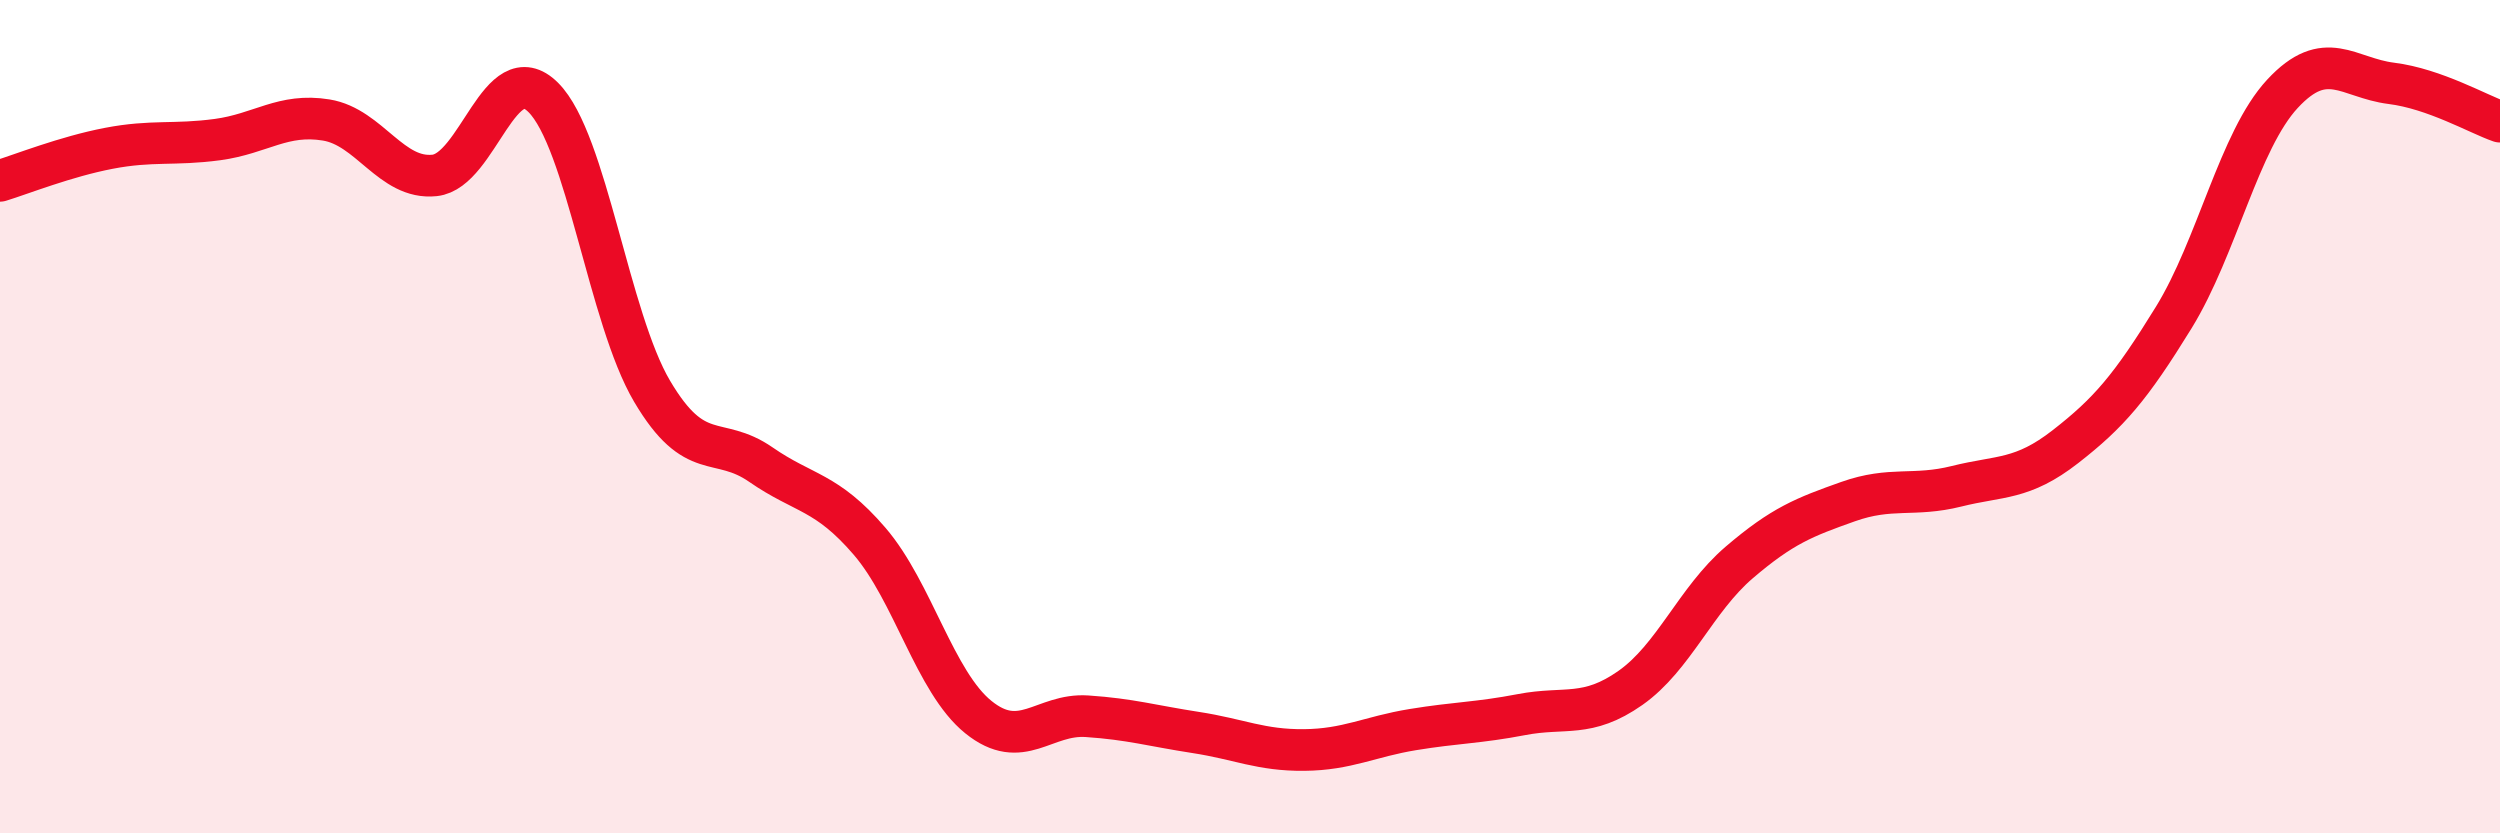
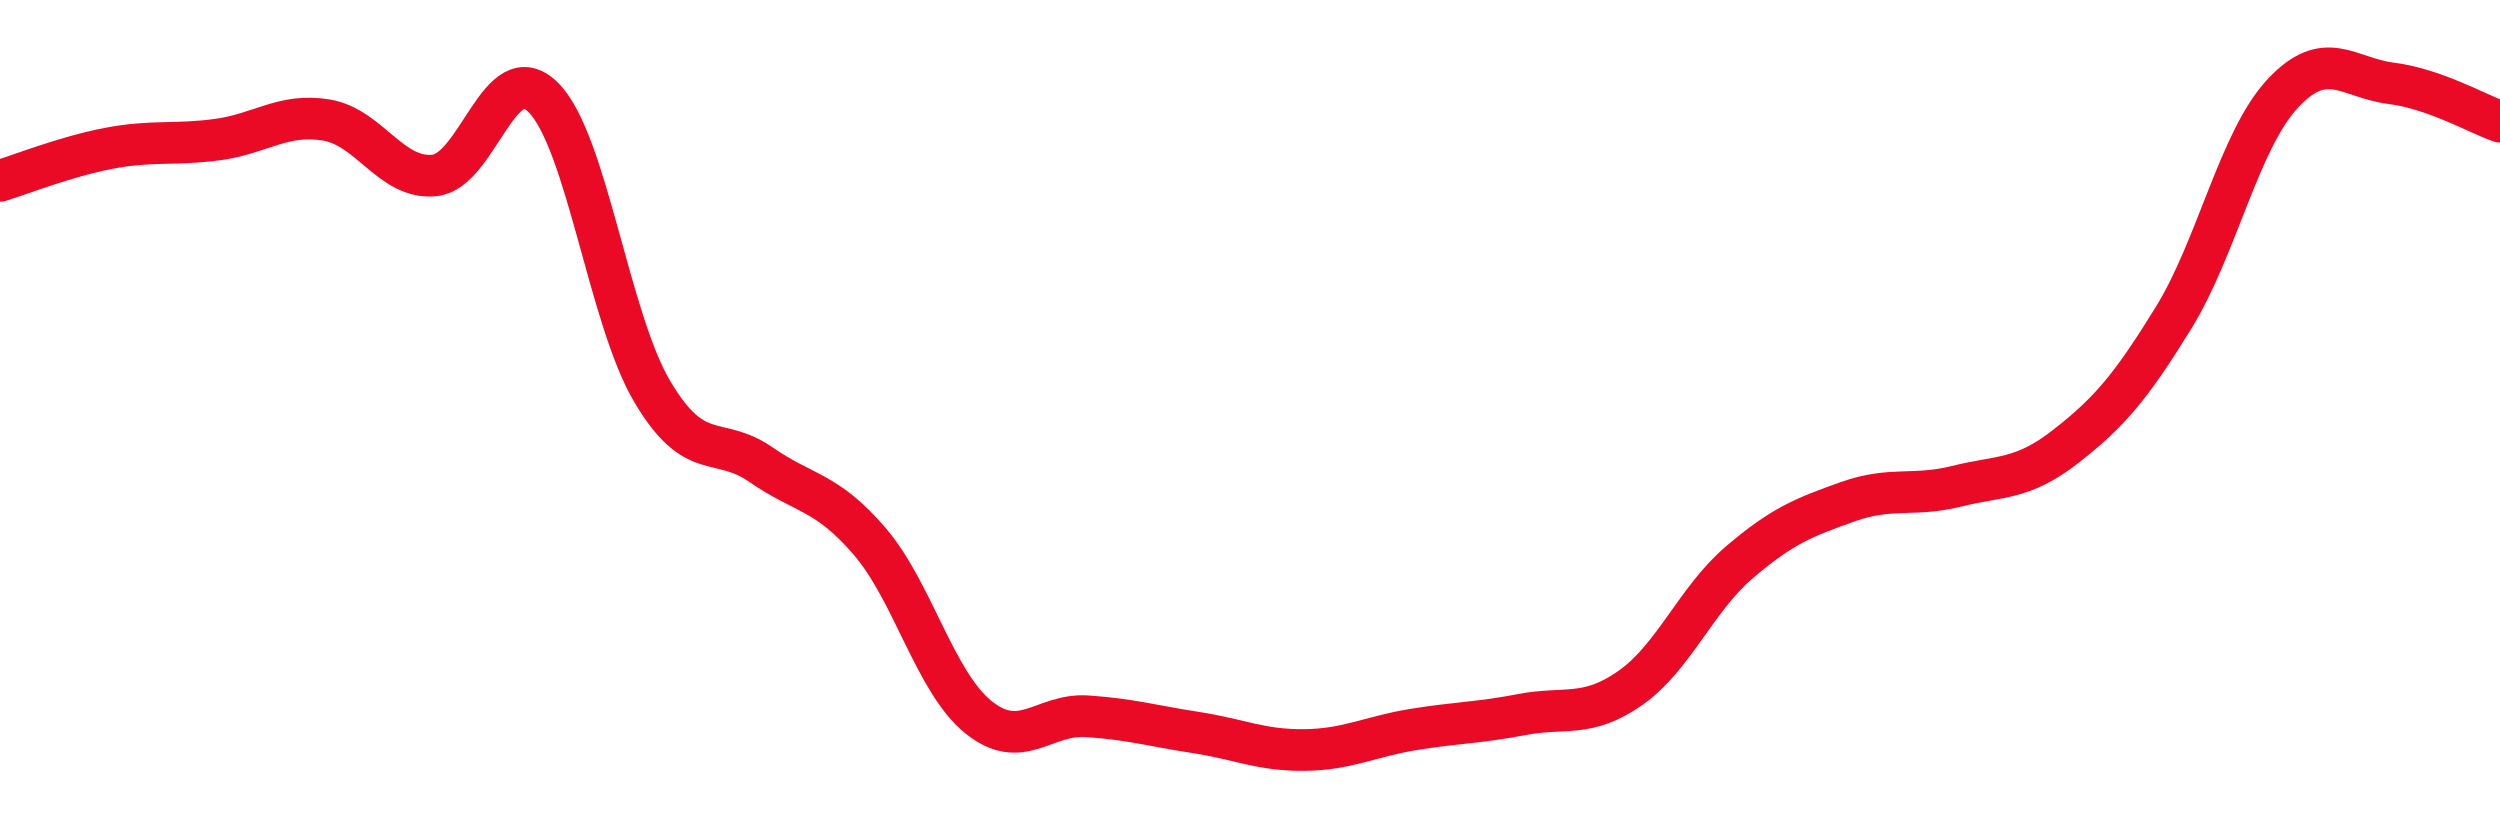
<svg xmlns="http://www.w3.org/2000/svg" width="60" height="20" viewBox="0 0 60 20">
-   <path d="M 0,4.34 C 0.52,4.18 1.57,3.76 2.61,3.56 C 3.65,3.36 4.18,3.49 5.22,3.35 C 6.26,3.21 6.79,2.71 7.83,2.88 C 8.87,3.05 9.39,4.32 10.43,4.21 C 11.47,4.1 12,1.3 13.04,2.34 C 14.08,3.38 14.61,7.63 15.65,9.39 C 16.69,11.15 17.22,10.43 18.26,11.15 C 19.3,11.87 19.83,11.78 20.87,12.99 C 21.91,14.2 22.44,16.37 23.48,17.21 C 24.52,18.05 25.05,17.12 26.09,17.19 C 27.13,17.26 27.66,17.42 28.7,17.58 C 29.74,17.74 30.26,18.01 31.3,18 C 32.34,17.99 32.87,17.68 33.91,17.51 C 34.95,17.34 35.48,17.35 36.52,17.15 C 37.56,16.95 38.09,17.24 39.13,16.51 C 40.17,15.78 40.7,14.39 41.74,13.5 C 42.78,12.61 43.31,12.41 44.35,12.04 C 45.39,11.67 45.92,11.93 46.96,11.67 C 48,11.41 48.53,11.53 49.57,10.72 C 50.61,9.91 51.13,9.31 52.17,7.62 C 53.21,5.93 53.74,3.37 54.78,2.25 C 55.82,1.13 56.35,1.87 57.39,2 C 58.43,2.13 59.48,2.74 60,2.92L60 20L0 20Z" fill="#EB0A25" opacity="0.1" stroke-linecap="round" stroke-linejoin="round" />
  <path d="M 0,4.34 C 0.52,4.18 1.57,3.76 2.61,3.56 C 3.65,3.36 4.18,3.49 5.22,3.35 C 6.26,3.21 6.79,2.71 7.83,2.88 C 8.87,3.05 9.39,4.32 10.43,4.21 C 11.47,4.1 12,1.3 13.04,2.34 C 14.08,3.38 14.61,7.63 15.65,9.39 C 16.69,11.15 17.22,10.43 18.26,11.15 C 19.3,11.87 19.83,11.78 20.87,12.99 C 21.91,14.2 22.44,16.37 23.48,17.21 C 24.52,18.05 25.05,17.12 26.09,17.19 C 27.13,17.26 27.66,17.42 28.7,17.58 C 29.74,17.74 30.26,18.01 31.3,18 C 32.34,17.99 32.87,17.68 33.91,17.51 C 34.95,17.34 35.48,17.35 36.52,17.15 C 37.56,16.95 38.09,17.24 39.13,16.51 C 40.17,15.78 40.7,14.39 41.74,13.5 C 42.78,12.61 43.31,12.41 44.35,12.04 C 45.39,11.67 45.92,11.93 46.96,11.67 C 48,11.41 48.53,11.53 49.57,10.72 C 50.61,9.91 51.13,9.31 52.17,7.62 C 53.21,5.93 53.74,3.37 54.78,2.25 C 55.82,1.13 56.35,1.87 57.39,2 C 58.43,2.13 59.48,2.74 60,2.92" stroke="#EB0A25" stroke-width="1" fill="none" stroke-linecap="round" stroke-linejoin="round" />
</svg>